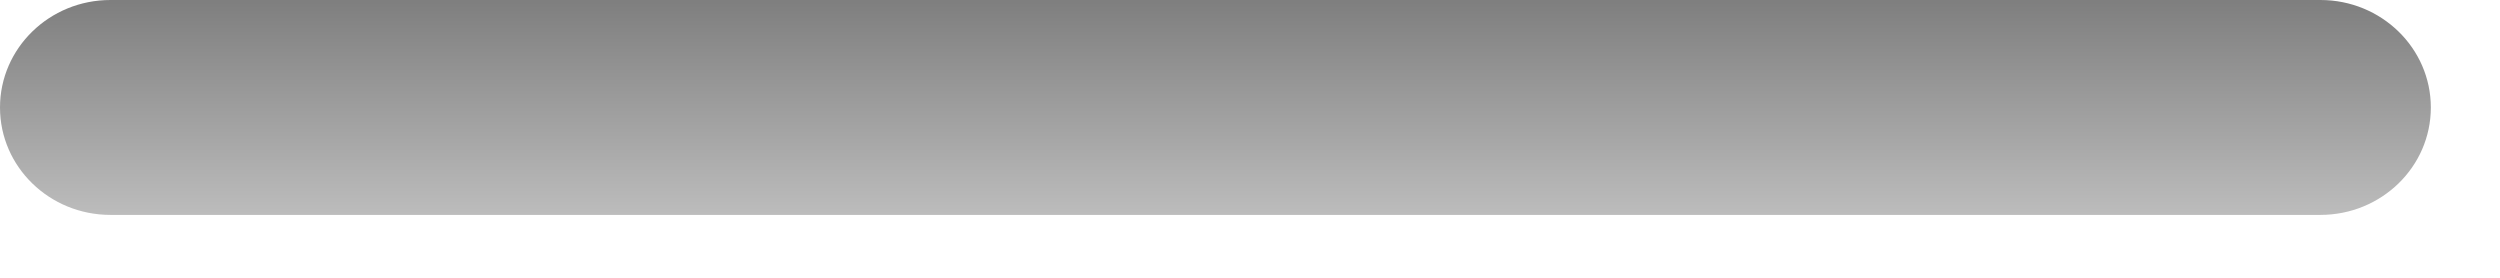
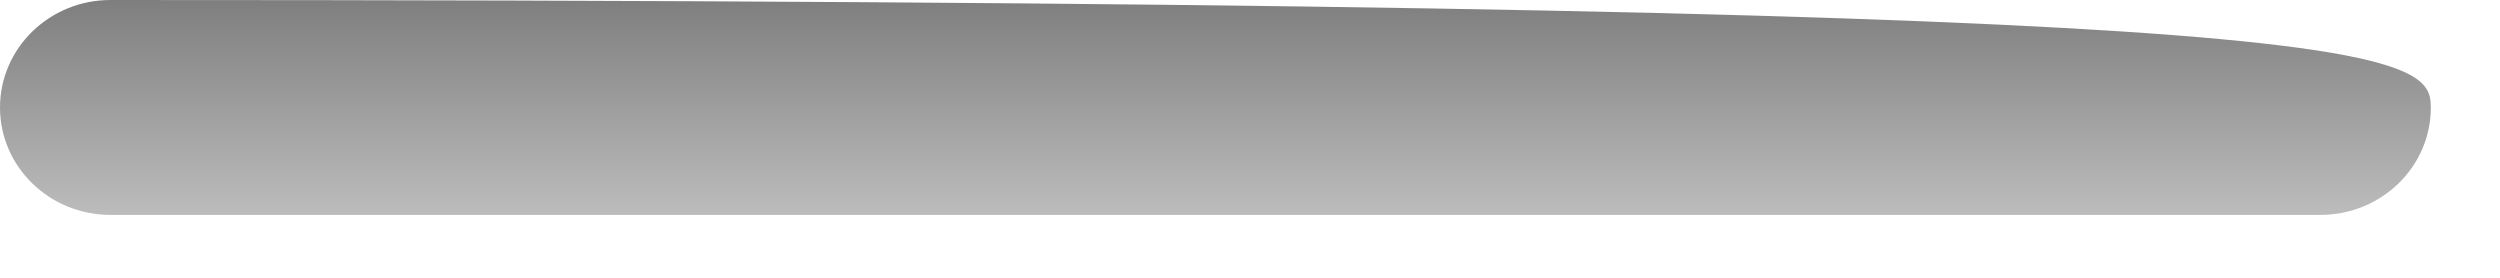
<svg xmlns="http://www.w3.org/2000/svg" fill="none" height="100%" overflow="visible" preserveAspectRatio="none" style="display: block;" viewBox="0 0 27 3" width="100%">
-   <path d="M0 1.161C0 0.52 0.534 0 1.193 0H25.06C25.719 0 26.253 0.52 26.253 1.161C26.253 1.802 25.719 2.321 25.06 2.321H1.193C0.534 2.321 0 1.802 0 1.161Z" fill="url(#paint0_linear_0_45071)" id="Speaker Grills" opacity="0.5" />
+   <path d="M0 1.161C0 0.52 0.534 0 1.193 0C25.719 0 26.253 0.52 26.253 1.161C26.253 1.802 25.719 2.321 25.06 2.321H1.193C0.534 2.321 0 1.802 0 1.161Z" fill="url(#paint0_linear_0_45071)" id="Speaker Grills" opacity="0.5" />
  <defs>
    <linearGradient gradientUnits="userSpaceOnUse" id="paint0_linear_0_45071" x1="13.133" x2="13.133" y1="0.023" y2="3.077">
      <stop />
      <stop offset="1" stop-color="#A3A3A3" />
    </linearGradient>
  </defs>
</svg>